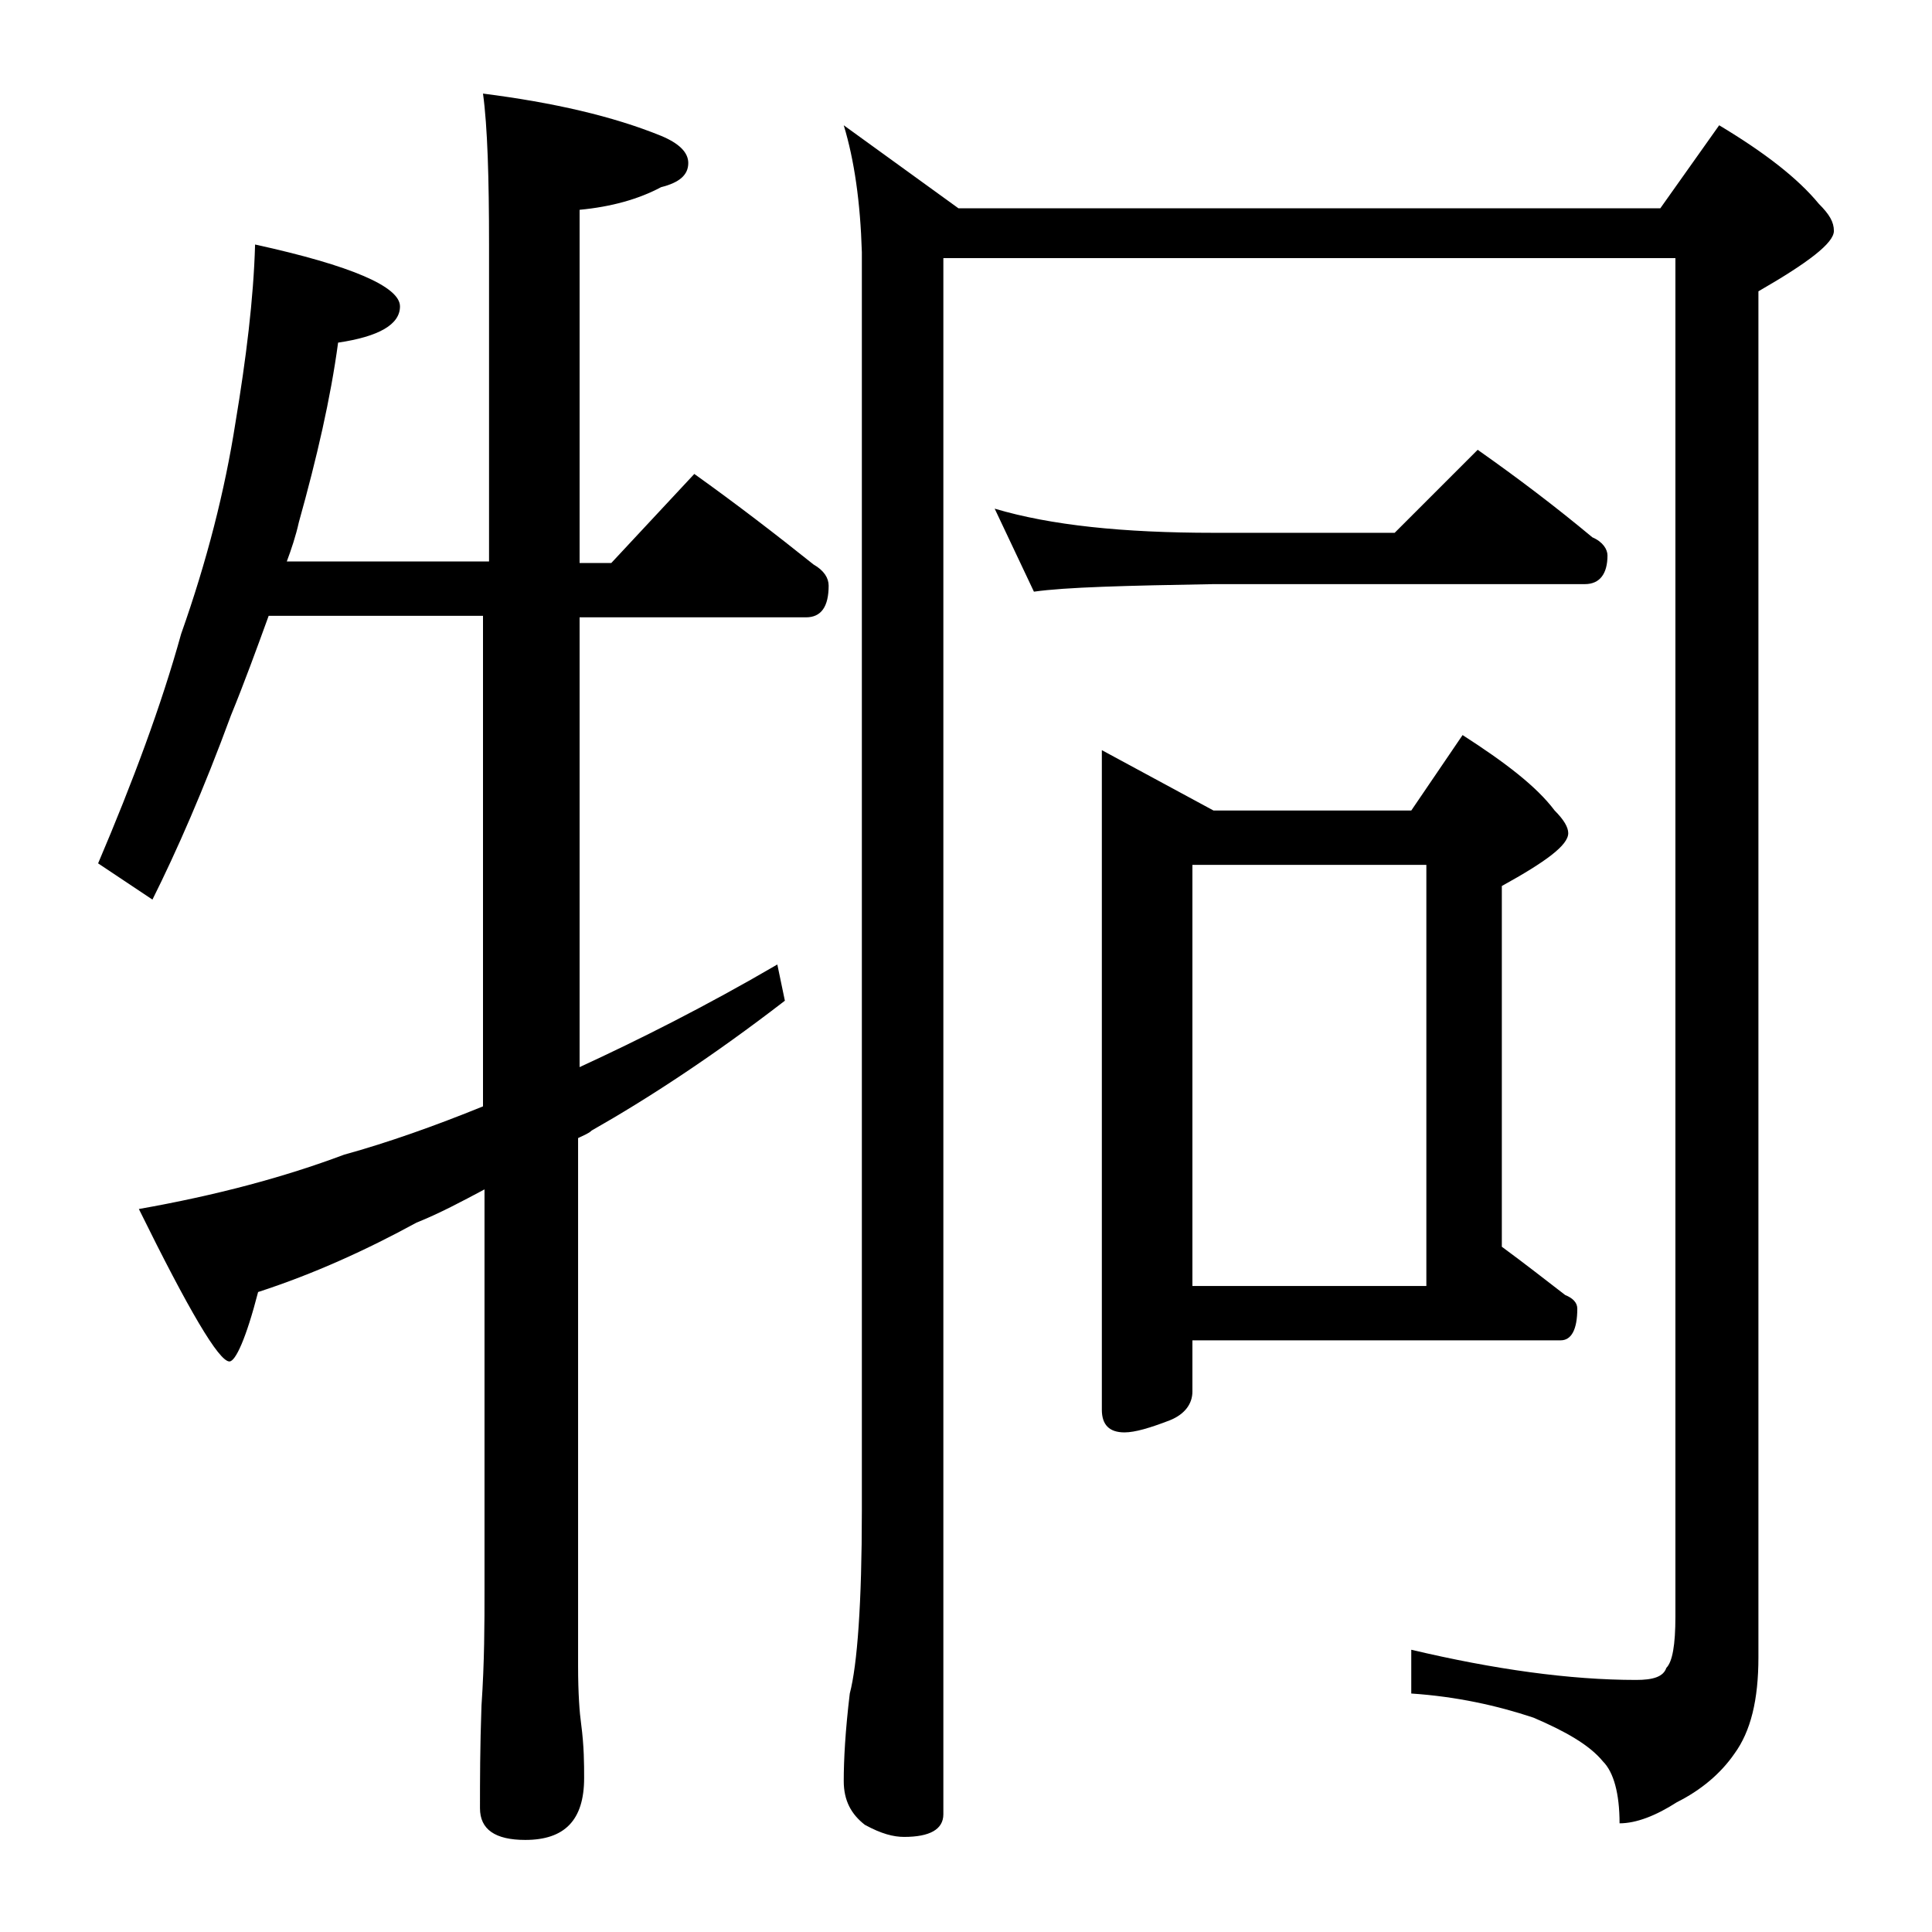
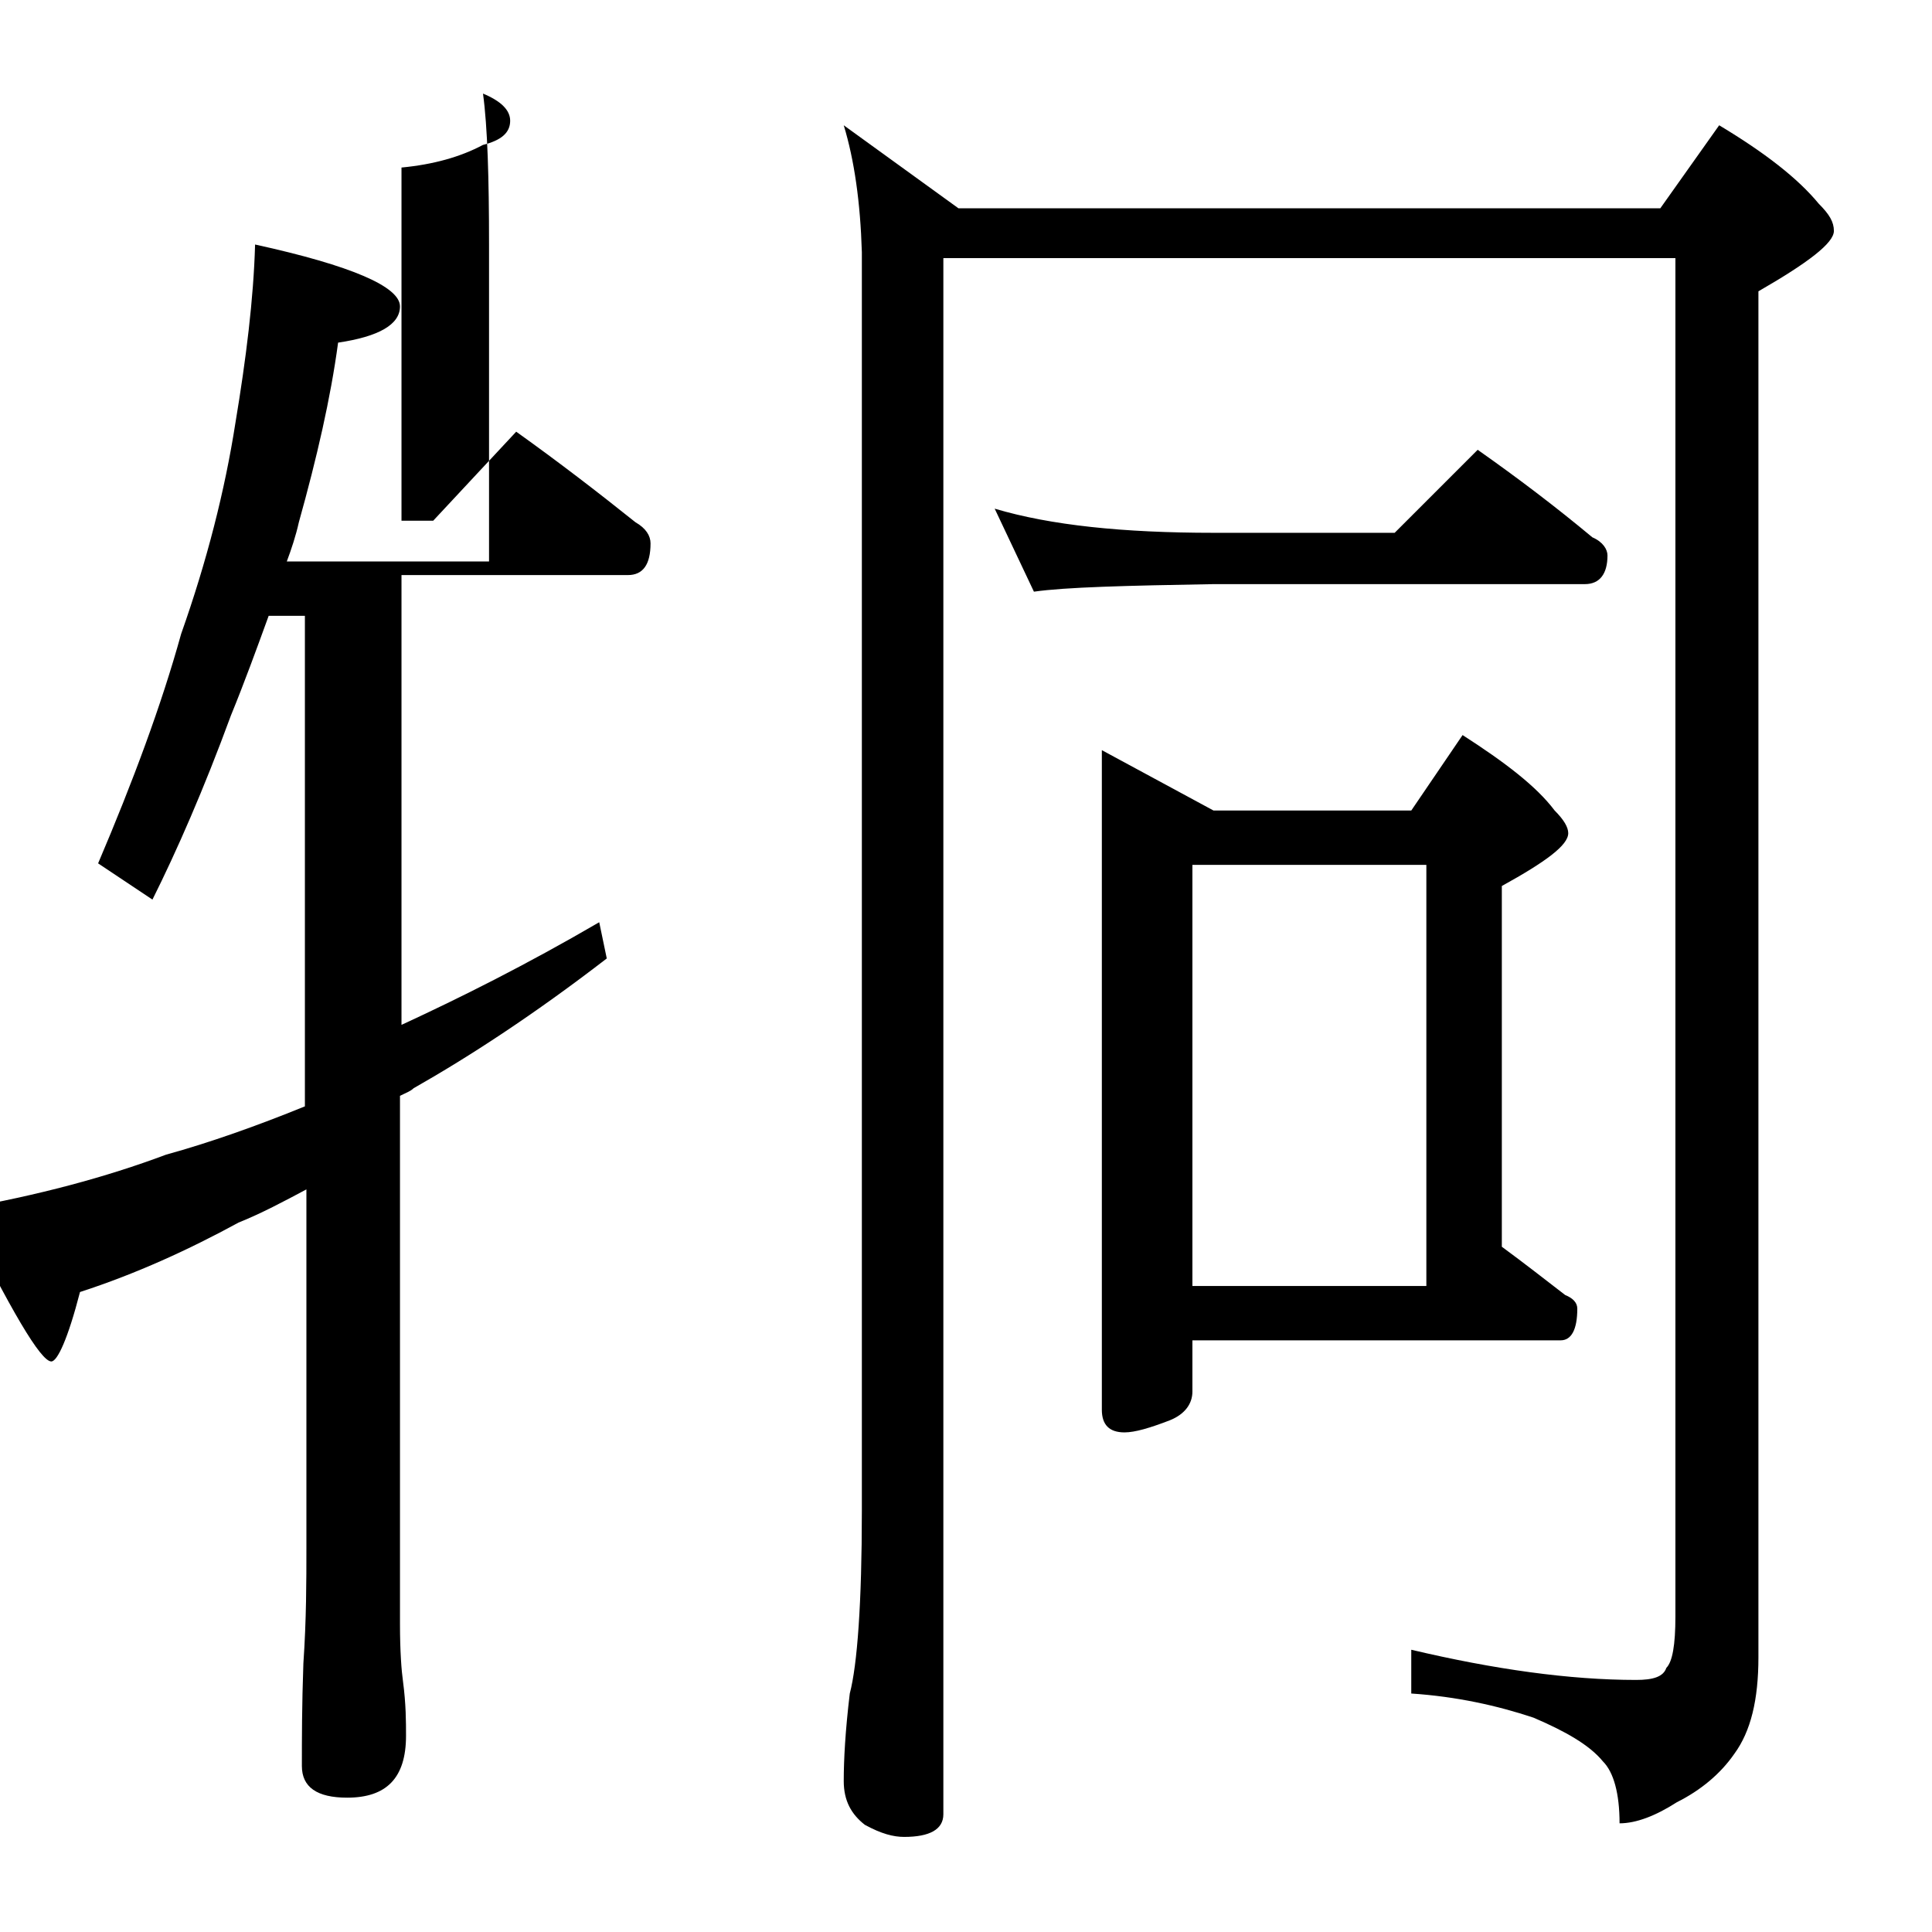
<svg xmlns="http://www.w3.org/2000/svg" version="1.1" id="Layer_1" x="0px" y="0px" viewBox="0 0 128 128" enable-background="new 0 0 128 128" xml:space="preserve">
-   <path d="M16.9,16.2c6.4,1.4,9.6,2.8,9.6,4.1c0,1.2-1.4,2-4.1,2.4c-0.5,3.7-1.4,7.6-2.6,11.9c-0.2,0.9-0.5,1.8-0.8,2.6h13.4v-21  c0-4.4-0.1-7.8-0.4-10c4.7,0.6,8.6,1.5,11.8,2.8c1.2,0.5,1.8,1.1,1.8,1.8c0,0.8-0.6,1.3-1.8,1.6c-1.5,0.8-3.3,1.3-5.4,1.5v23.4h2.1  l5.5-5.9c2.8,2,5.4,4,7.9,6c0.7,0.4,1,0.9,1,1.4c0,1.4-0.5,2.1-1.5,2.1h-15v29.8c3.9-1.8,8.3-4,13.1-6.8l0.5,2.4  c-4.8,3.7-9.1,6.5-12.8,8.6c-0.2,0.2-0.5,0.3-0.9,0.5v35c0,1.8,0.1,3.1,0.2,3.8c0.2,1.5,0.2,2.7,0.2,3.6c0,2.8-1.3,4.1-3.9,4.1  c-2,0-3-0.7-3-2.1c0-1.8,0-4,0.1-6.8c0.2-2.9,0.2-5.5,0.2-7.6V78.8c-1.5,0.8-3,1.6-4.5,2.2c-3.3,1.8-6.8,3.4-10.5,4.6  c-0.8,3.1-1.5,4.6-1.9,4.6c-0.7,0-2.7-3.4-6-10.1c5.1-0.9,9.6-2.1,13.6-3.6c2.9-0.8,6-1.9,9.2-3.2V40.8H17.8  c-0.8,2.2-1.6,4.4-2.5,6.6c-1.8,4.9-3.6,9-5.2,12.2l-3.6-2.4c2.3-5.4,4.2-10.5,5.5-15.2c1.7-4.8,2.9-9.5,3.6-14  C16.3,23.8,16.8,19.8,16.9,16.2z M55.9,8.3l7.6,5.5H110l3.9-5.5c3,1.8,5.2,3.5,6.6,5.2c0.7,0.7,1,1.2,1,1.8c0,0.8-1.7,2.1-5,4v90.5  c0,2.8-0.5,4.9-1.6,6.4c-0.9,1.3-2.2,2.4-3.8,3.2c-1.4,0.9-2.7,1.4-3.8,1.4c0-2-0.4-3.4-1.1-4.1c-0.9-1.1-2.5-2-4.6-2.9  c-2.4-0.8-5.1-1.4-8.1-1.6v-2.9c5.5,1.3,10.5,2,14.9,2c1.1,0,1.8-0.2,2-0.8c0.4-0.4,0.6-1.5,0.6-3.4v-90H62.5v103.1  c0,1-0.9,1.5-2.6,1.5c-0.7,0-1.5-0.2-2.6-0.8c-0.9-0.7-1.4-1.6-1.4-2.9c0-1.4,0.1-3.3,0.4-5.8c0.5-1.9,0.8-6,0.8-12.1V16.7  C57,13.4,56.6,10.6,55.9,8.3z M65.9,33.7c3.7,1.1,8.5,1.6,14.5,1.6h12l5.5-5.5c2.7,1.9,5.2,3.8,7.6,5.8c0.7,0.3,1,0.8,1,1.2  c0,1.2-0.5,1.9-1.5,1.9H80.4c-5.8,0.1-9.8,0.2-11.9,0.5L65.9,33.7z M73,49.7l7.4,4h13.1l3.4-5c2.8,1.8,4.9,3.4,6.1,5  c0.6,0.6,0.9,1.1,0.9,1.5c0,0.8-1.5,1.9-4.4,3.5v23.9c1.5,1.1,2.9,2.2,4.2,3.2c0.5,0.2,0.8,0.5,0.8,0.9c0,1.4-0.4,2.1-1.1,2.1H79  v3.4c0,0.8-0.5,1.5-1.5,1.9c-1.3,0.5-2.3,0.8-3,0.8c-1,0-1.5-0.5-1.5-1.5V49.7z M79,85.2h15.5V57.3H79V85.2z" />
+   <path d="M16.9,16.2c6.4,1.4,9.6,2.8,9.6,4.1c0,1.2-1.4,2-4.1,2.4c-0.5,3.7-1.4,7.6-2.6,11.9c-0.2,0.9-0.5,1.8-0.8,2.6h13.4v-21  c0-4.4-0.1-7.8-0.4-10c1.2,0.5,1.8,1.1,1.8,1.8c0,0.8-0.6,1.3-1.8,1.6c-1.5,0.8-3.3,1.3-5.4,1.5v23.4h2.1  l5.5-5.9c2.8,2,5.4,4,7.9,6c0.7,0.4,1,0.9,1,1.4c0,1.4-0.5,2.1-1.5,2.1h-15v29.8c3.9-1.8,8.3-4,13.1-6.8l0.5,2.4  c-4.8,3.7-9.1,6.5-12.8,8.6c-0.2,0.2-0.5,0.3-0.9,0.5v35c0,1.8,0.1,3.1,0.2,3.8c0.2,1.5,0.2,2.7,0.2,3.6c0,2.8-1.3,4.1-3.9,4.1  c-2,0-3-0.7-3-2.1c0-1.8,0-4,0.1-6.8c0.2-2.9,0.2-5.5,0.2-7.6V78.8c-1.5,0.8-3,1.6-4.5,2.2c-3.3,1.8-6.8,3.4-10.5,4.6  c-0.8,3.1-1.5,4.6-1.9,4.6c-0.7,0-2.7-3.4-6-10.1c5.1-0.9,9.6-2.1,13.6-3.6c2.9-0.8,6-1.9,9.2-3.2V40.8H17.8  c-0.8,2.2-1.6,4.4-2.5,6.6c-1.8,4.9-3.6,9-5.2,12.2l-3.6-2.4c2.3-5.4,4.2-10.5,5.5-15.2c1.7-4.8,2.9-9.5,3.6-14  C16.3,23.8,16.8,19.8,16.9,16.2z M55.9,8.3l7.6,5.5H110l3.9-5.5c3,1.8,5.2,3.5,6.6,5.2c0.7,0.7,1,1.2,1,1.8c0,0.8-1.7,2.1-5,4v90.5  c0,2.8-0.5,4.9-1.6,6.4c-0.9,1.3-2.2,2.4-3.8,3.2c-1.4,0.9-2.7,1.4-3.8,1.4c0-2-0.4-3.4-1.1-4.1c-0.9-1.1-2.5-2-4.6-2.9  c-2.4-0.8-5.1-1.4-8.1-1.6v-2.9c5.5,1.3,10.5,2,14.9,2c1.1,0,1.8-0.2,2-0.8c0.4-0.4,0.6-1.5,0.6-3.4v-90H62.5v103.1  c0,1-0.9,1.5-2.6,1.5c-0.7,0-1.5-0.2-2.6-0.8c-0.9-0.7-1.4-1.6-1.4-2.9c0-1.4,0.1-3.3,0.4-5.8c0.5-1.9,0.8-6,0.8-12.1V16.7  C57,13.4,56.6,10.6,55.9,8.3z M65.9,33.7c3.7,1.1,8.5,1.6,14.5,1.6h12l5.5-5.5c2.7,1.9,5.2,3.8,7.6,5.8c0.7,0.3,1,0.8,1,1.2  c0,1.2-0.5,1.9-1.5,1.9H80.4c-5.8,0.1-9.8,0.2-11.9,0.5L65.9,33.7z M73,49.7l7.4,4h13.1l3.4-5c2.8,1.8,4.9,3.4,6.1,5  c0.6,0.6,0.9,1.1,0.9,1.5c0,0.8-1.5,1.9-4.4,3.5v23.9c1.5,1.1,2.9,2.2,4.2,3.2c0.5,0.2,0.8,0.5,0.8,0.9c0,1.4-0.4,2.1-1.1,2.1H79  v3.4c0,0.8-0.5,1.5-1.5,1.9c-1.3,0.5-2.3,0.8-3,0.8c-1,0-1.5-0.5-1.5-1.5V49.7z M79,85.2h15.5V57.3H79V85.2z" />
</svg>